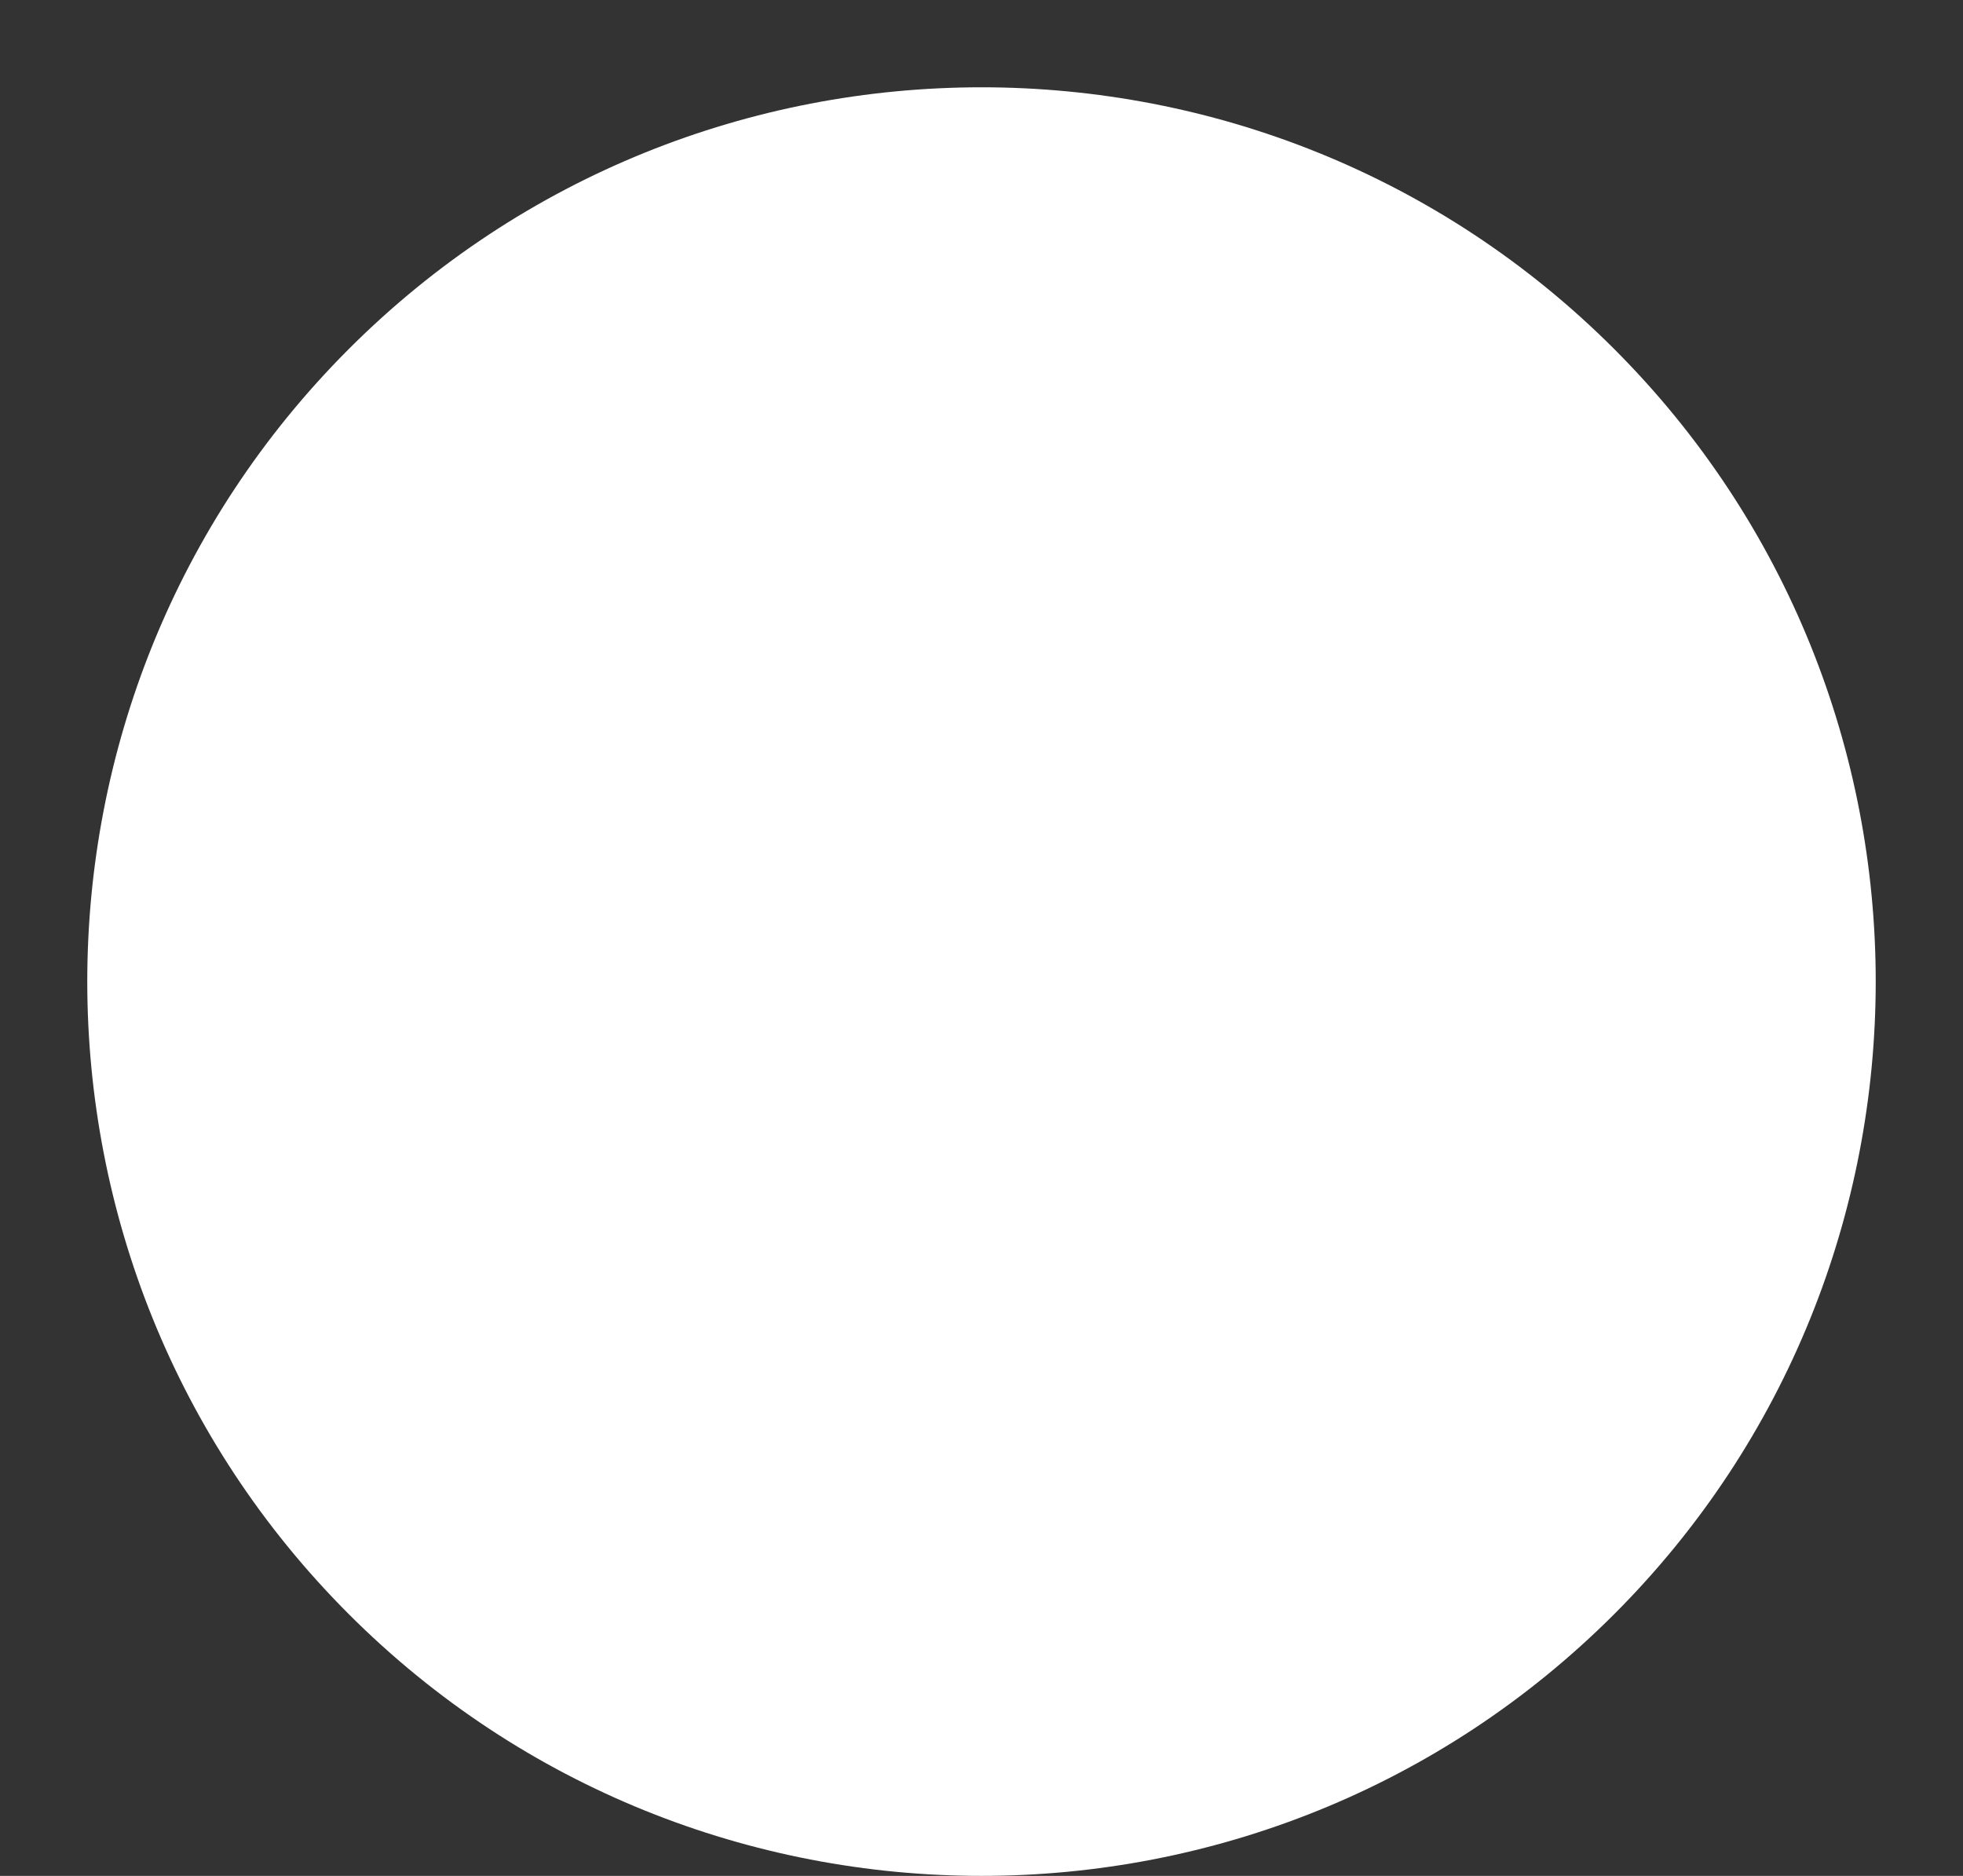
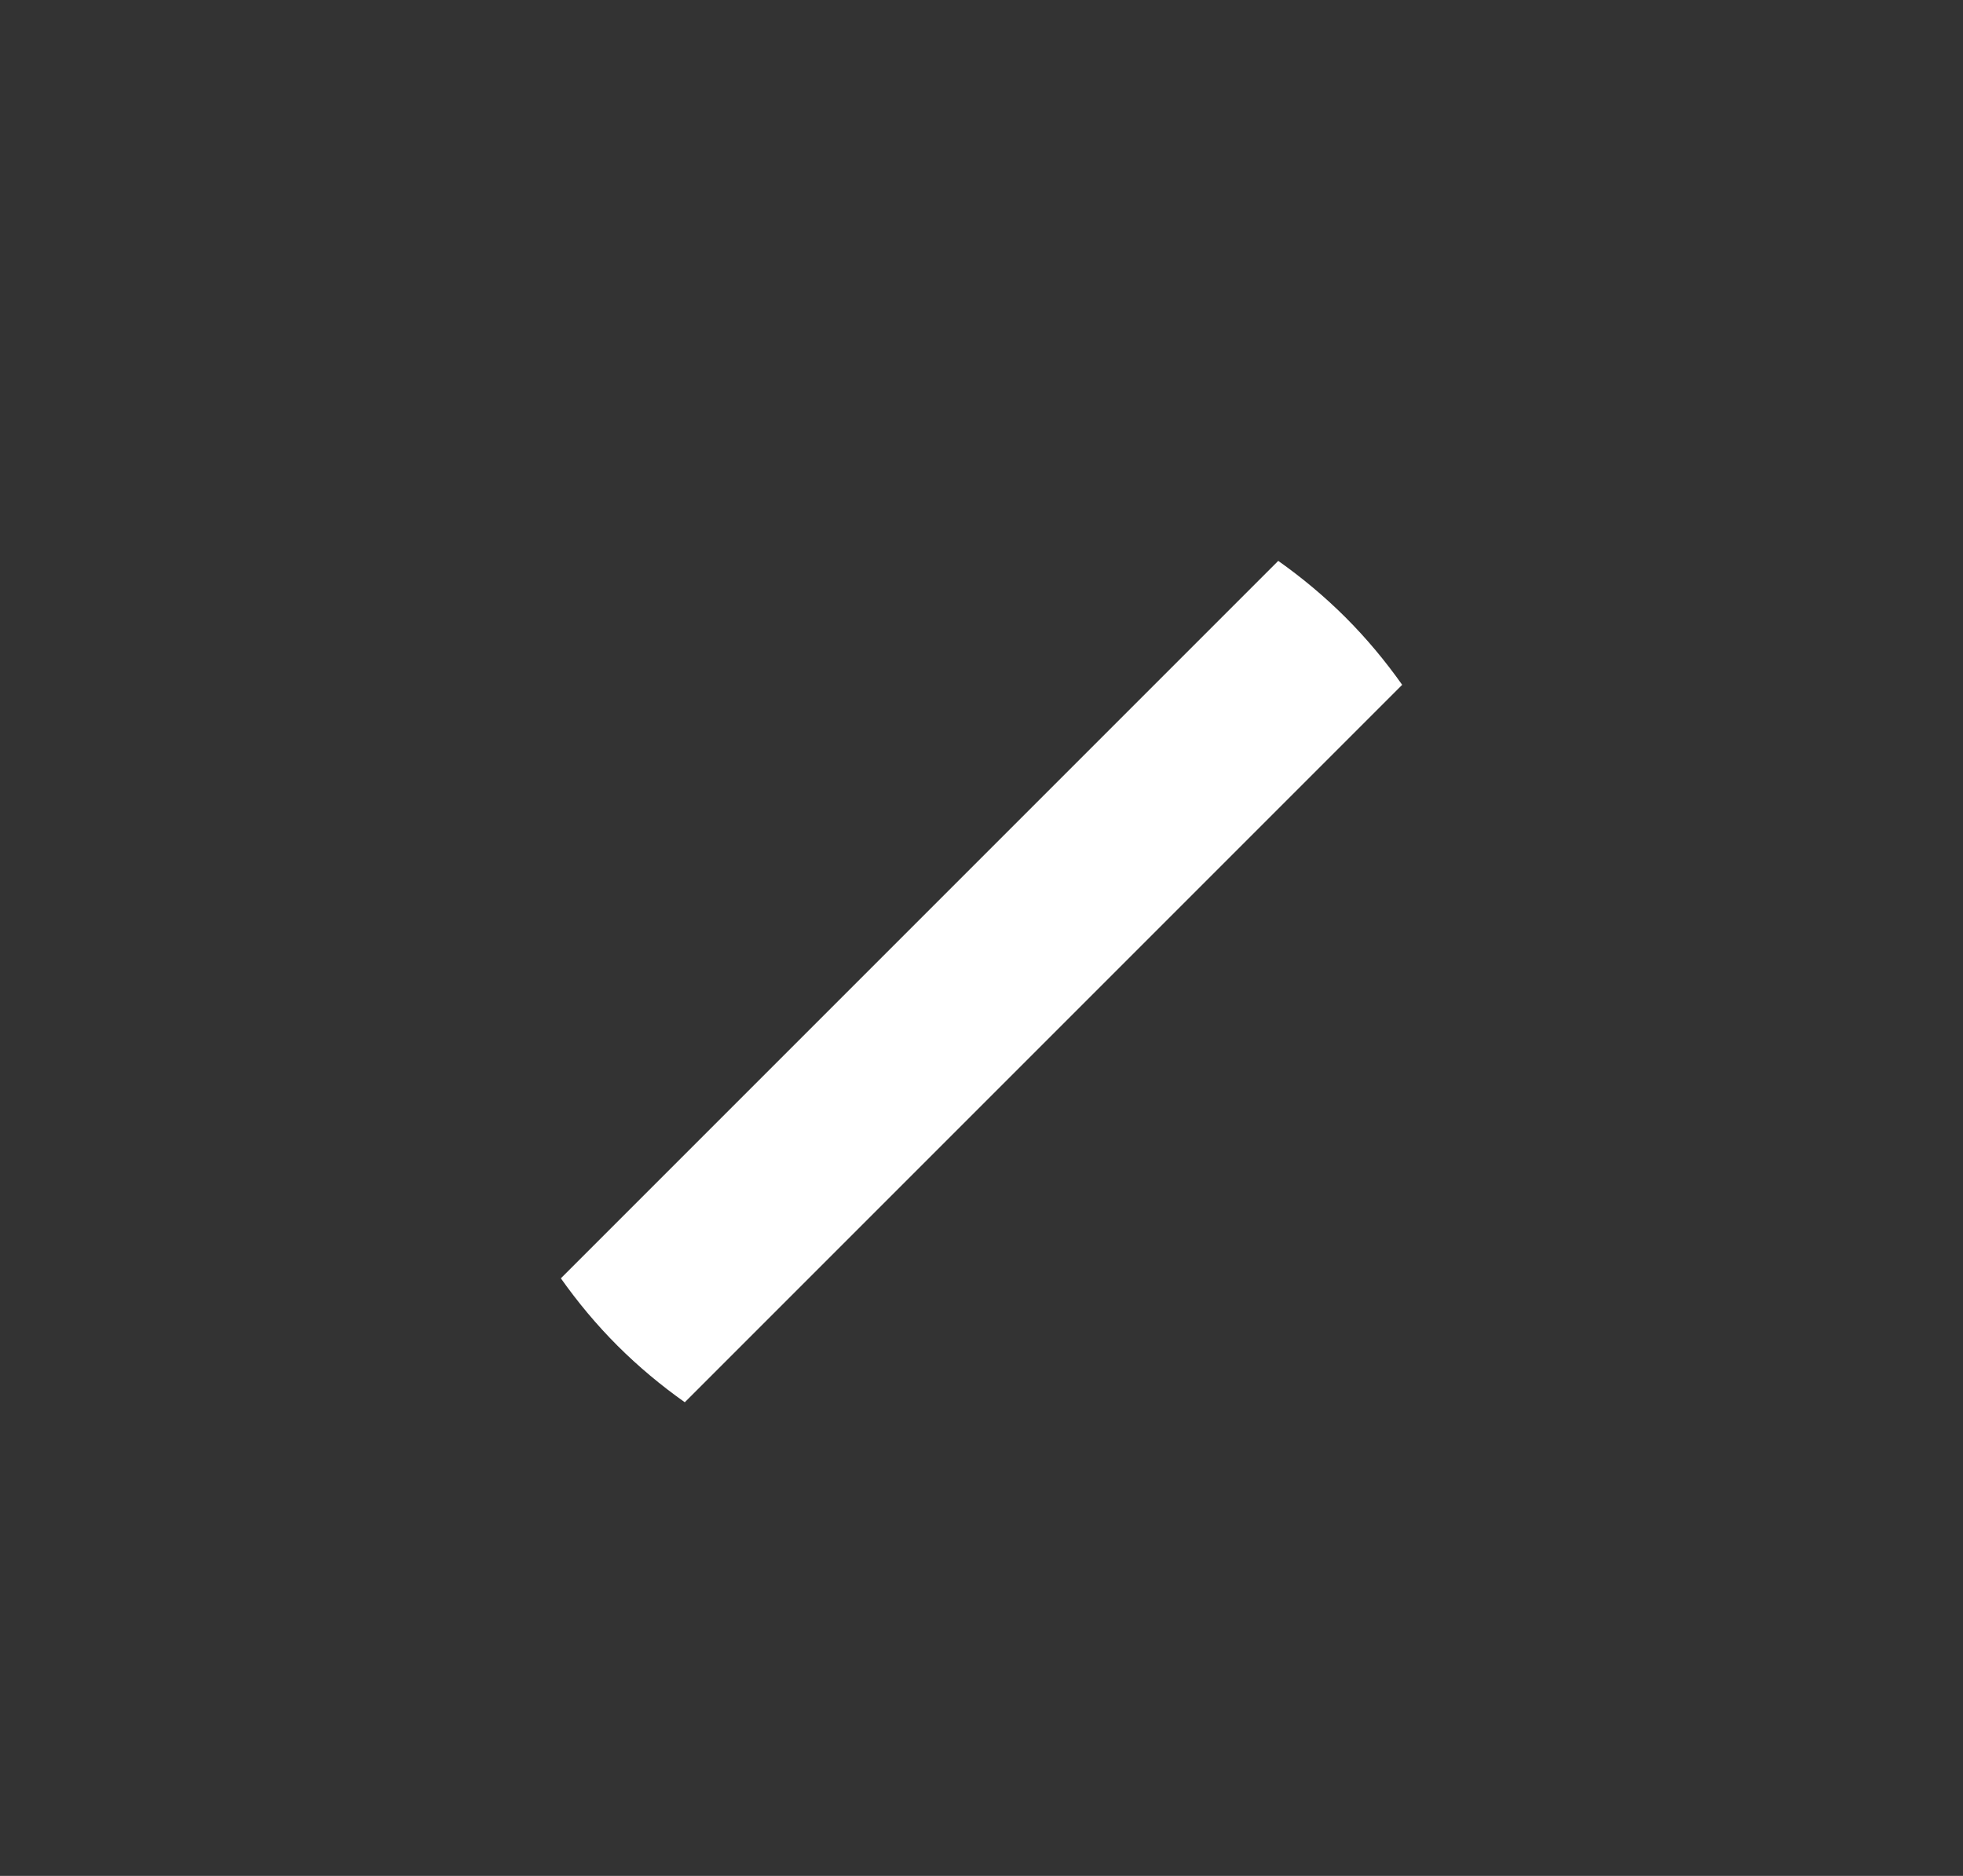
<svg xmlns="http://www.w3.org/2000/svg" data-name="Слой 1" fill="#000000" height="524.4" preserveAspectRatio="xMidYMid meet" version="1" viewBox="-24.4 -24.4 548.8 524.4" width="548.8" zoomAndPan="magnify">
  <rect x="-24.4" y="-24.4" width="548.8" height="524.4" fill="#333333" stroke="none" />
  <g id="change1_1">
-     <path d="m250,500c-64.05,0-128.1-24.38-176.86-73.14-97.52-97.52-97.52-256.2,0-353.72,97.52-97.51,256.2-97.52,353.72,0,97.52,97.52,97.52,256.2,0,353.72h0c-48.76,48.76-112.81,73.14-176.86,73.14Z" fill="#ffffff" />
-   </g>
+     </g>
  <g fill="#ffffff" id="change2_1">
-     <path d="m367.6,332.95l-200.56-200.56c-6.6,4.66-12.92,9.91-18.83,15.82-5.9,5.91-11.15,12.22-15.82,18.83l200.56,200.56c6.6-4.66,12.92-9.91,18.83-15.82,5.9-5.91,11.15-12.23,15.82-18.83" />
    <path d="m351.79,148.21c-5.91-5.9-12.23-11.15-18.83-15.82l-200.56,200.56c4.67,6.6,9.91,12.92,15.82,18.83,5.91,5.9,12.23,11.15,18.83,15.82l200.56-200.56c-4.67-6.6-9.91-12.92-15.82-18.83" />
-     <path d="m136.66,136.66c62.49-62.49,164.17-62.49,226.67,0,62.49,62.49,62.49,164.17,0,226.67-62.49,62.49-164.17,62.49-226.67,0-62.49-62.49-62.49-164.17,0-226.67m-34.65-34.65c-81.73,81.73-81.73,214.24,0,295.97,81.73,81.73,214.24,81.73,295.97,0,81.73-81.73,81.73-214.24,0-295.97-81.73-81.73-214.24-81.73-295.97,0" />
  </g>
</svg>